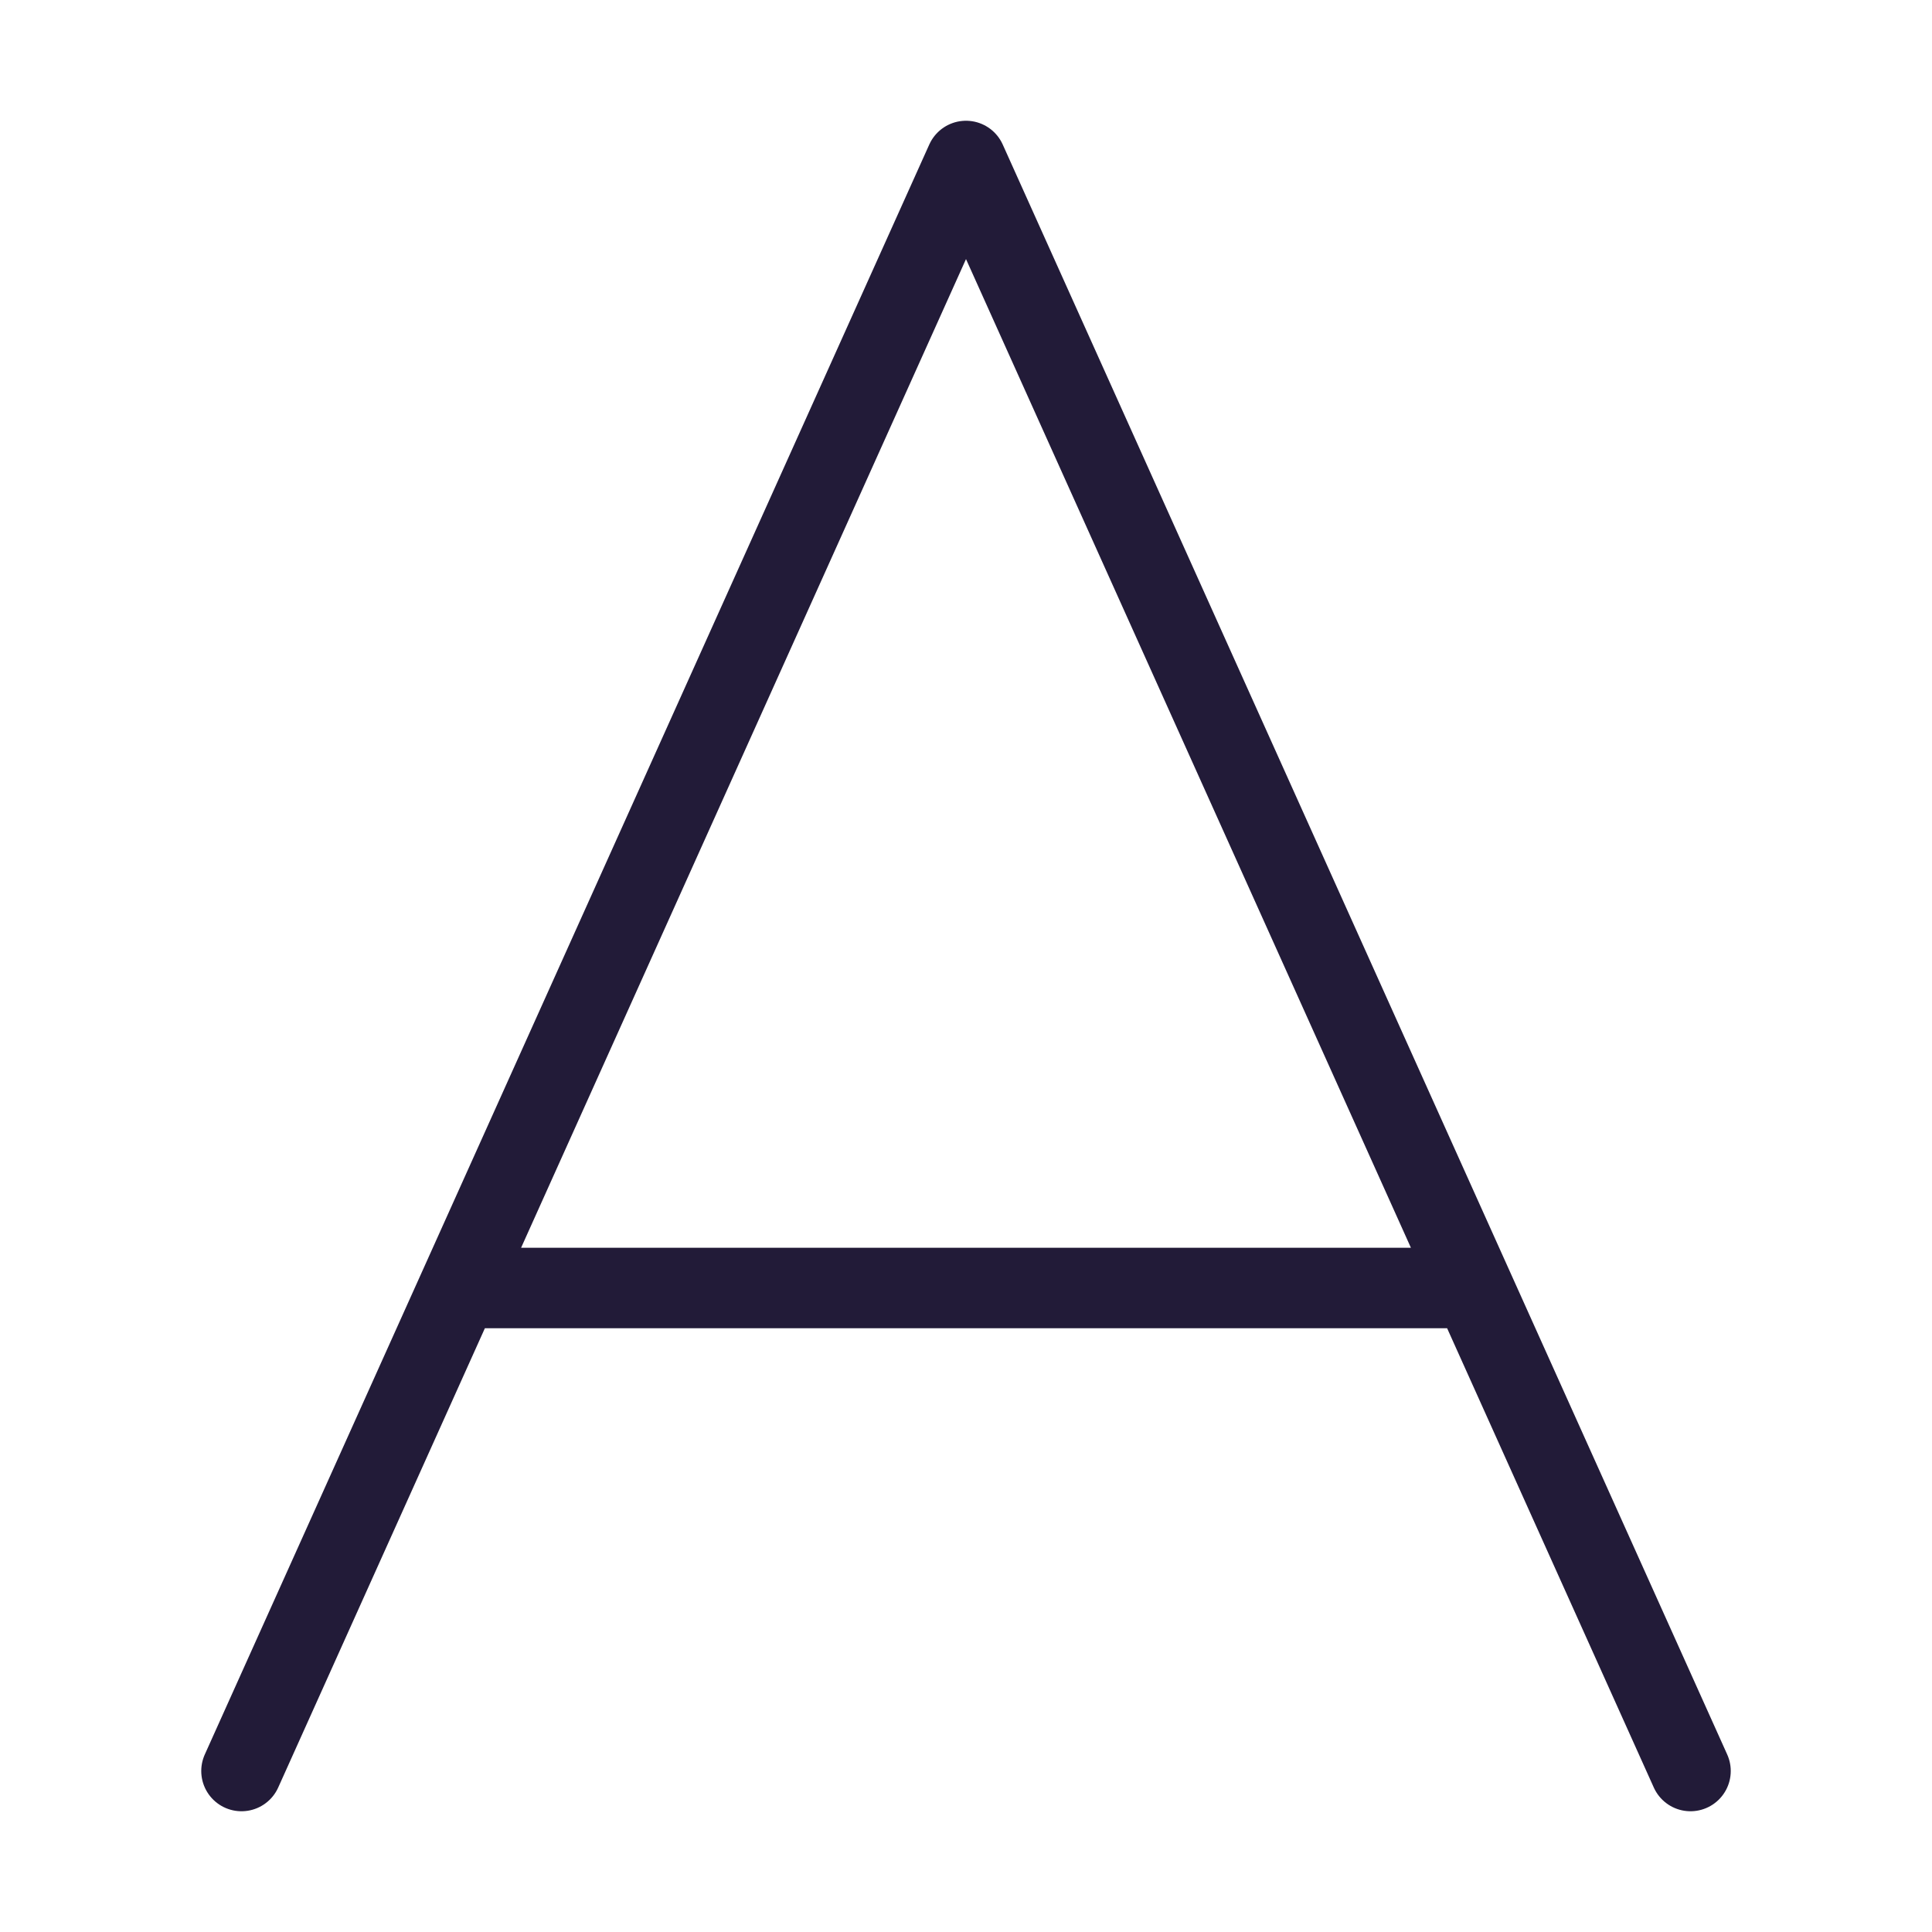
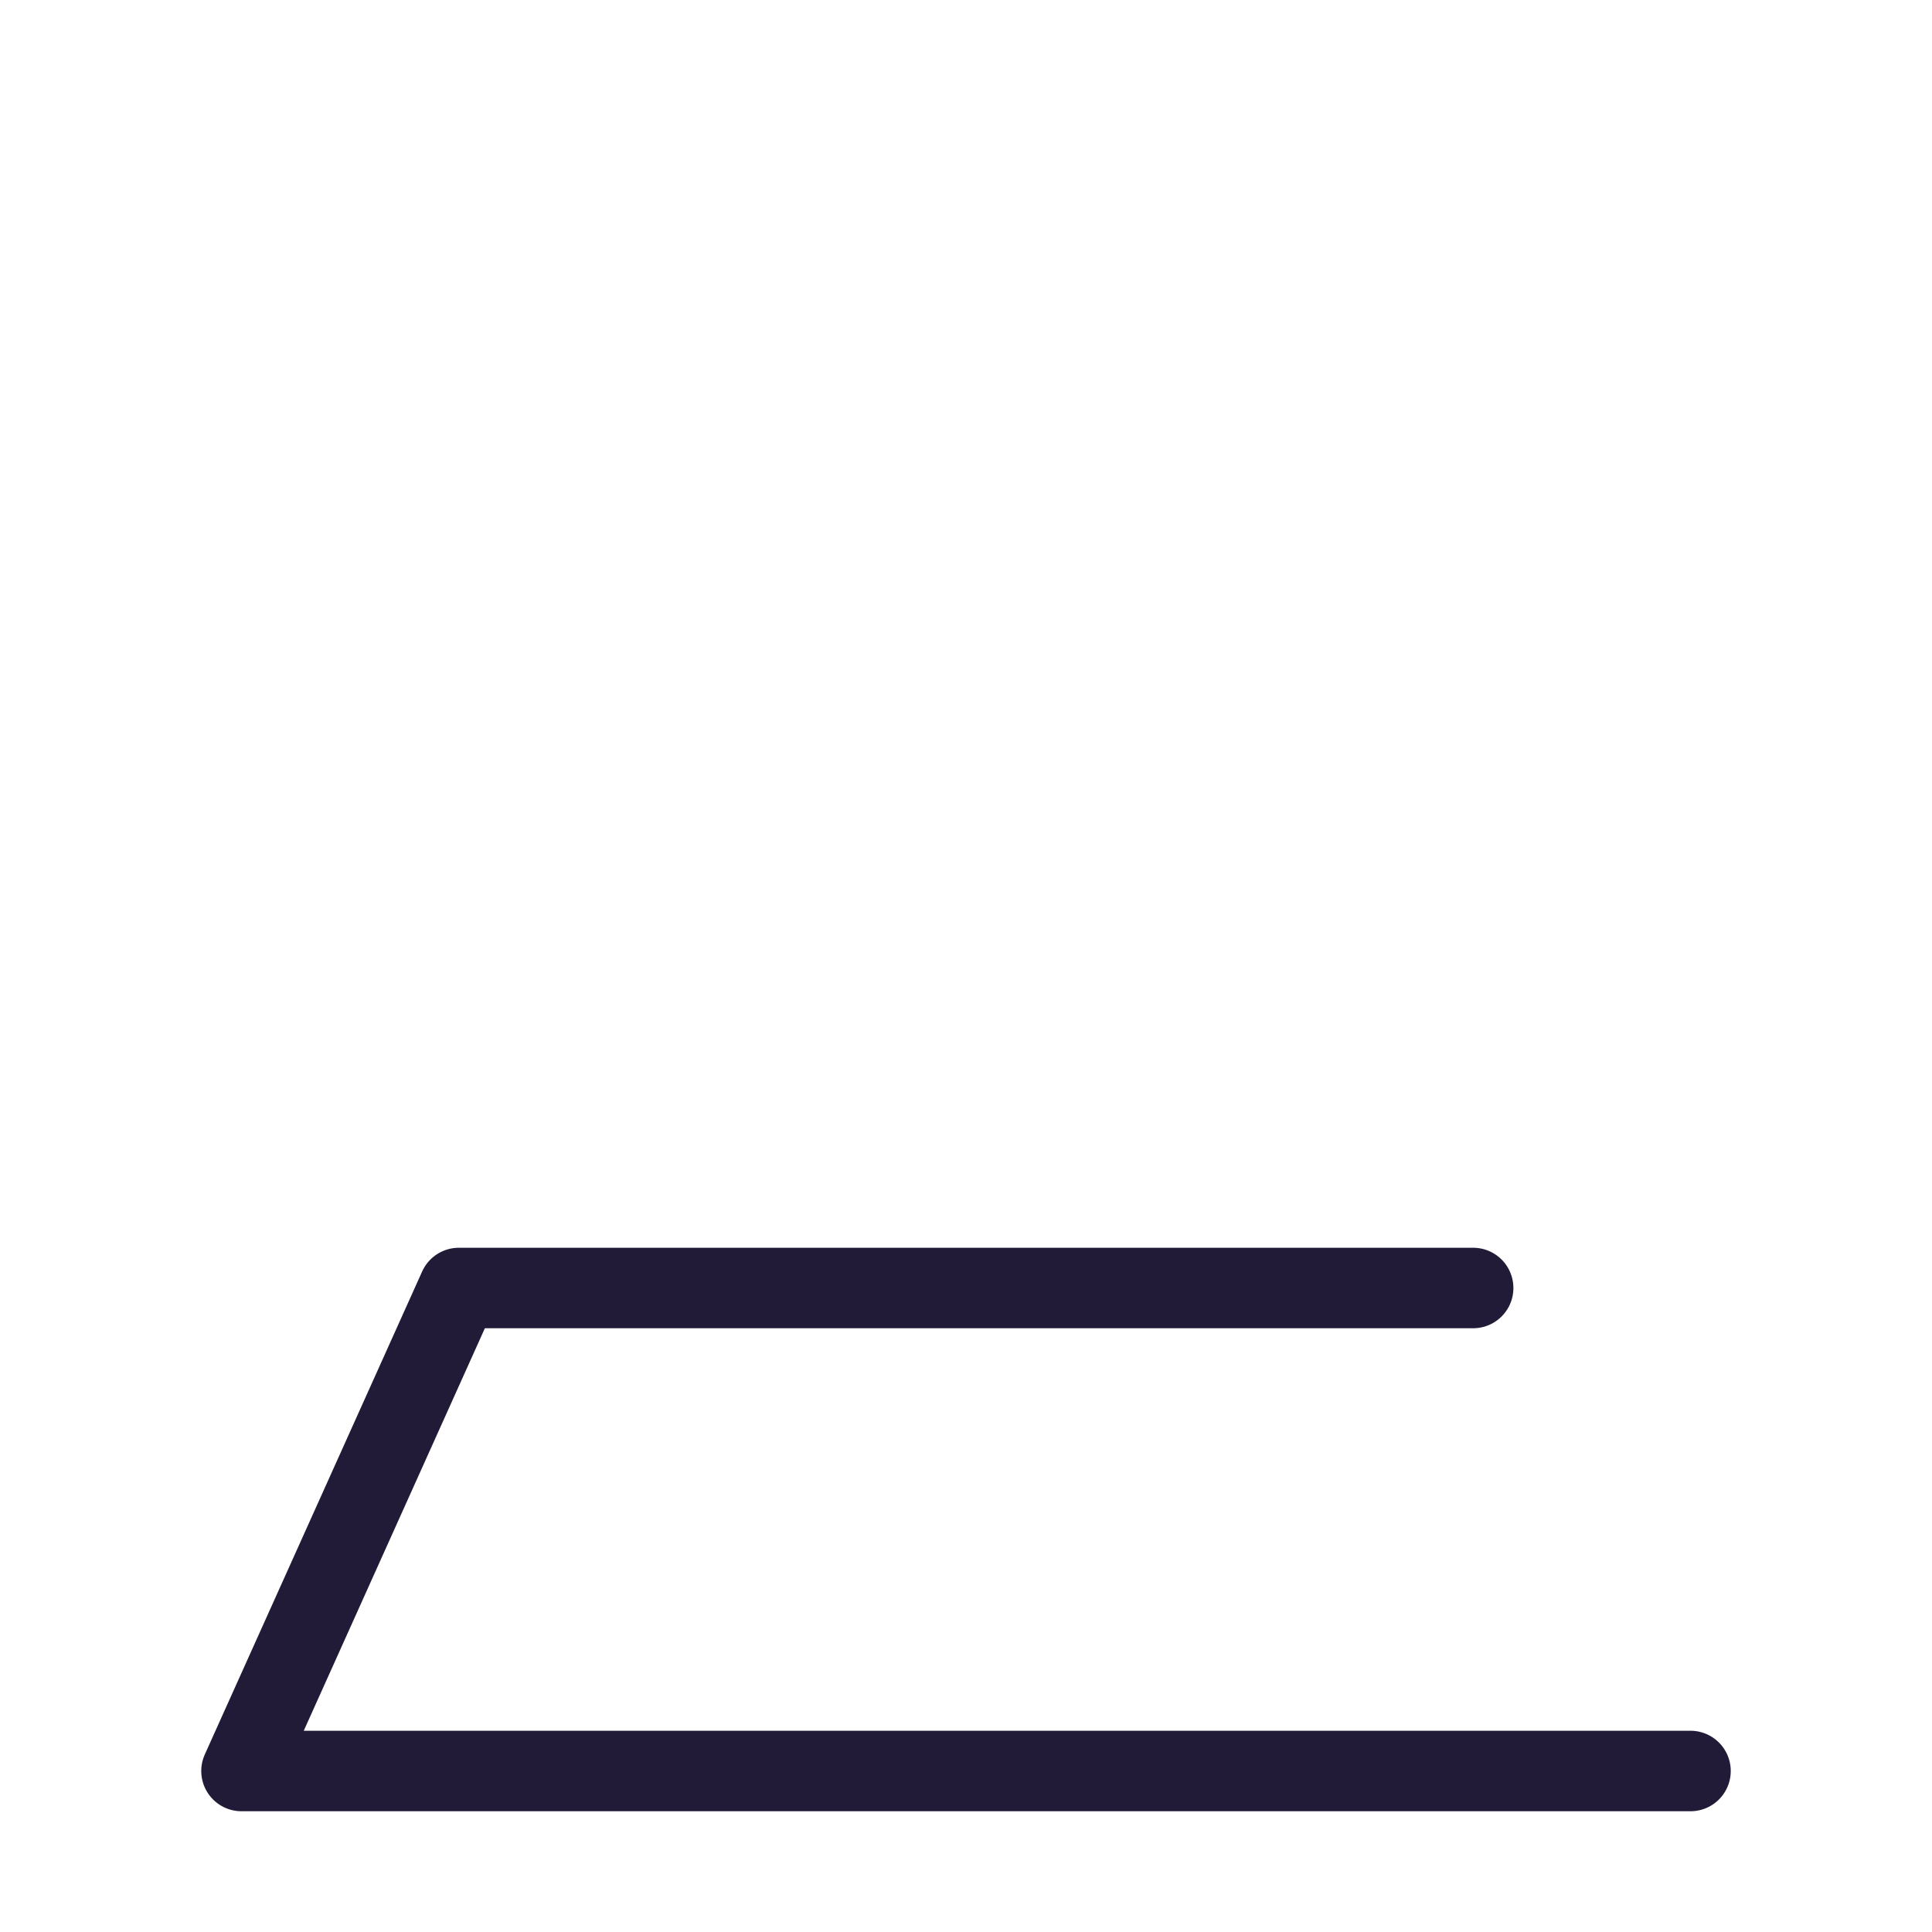
<svg xmlns="http://www.w3.org/2000/svg" width="24" height="24" viewBox="0 0 24 24" fill="none" data-reactroot="">
-   <path fill="none" d="M18.3 16H5.7L3 22L12 2L21 22" undefined="1" />
-   <path stroke-linejoin="round" stroke-linecap="round" stroke-width="1" stroke="#221b38" d="M18.3 16H5.7L3 22L12 2L21 22" />
+   <path stroke-linejoin="round" stroke-linecap="round" stroke-width="1" stroke="#221b38" d="M18.3 16H5.7L3 22L21 22" />
</svg>